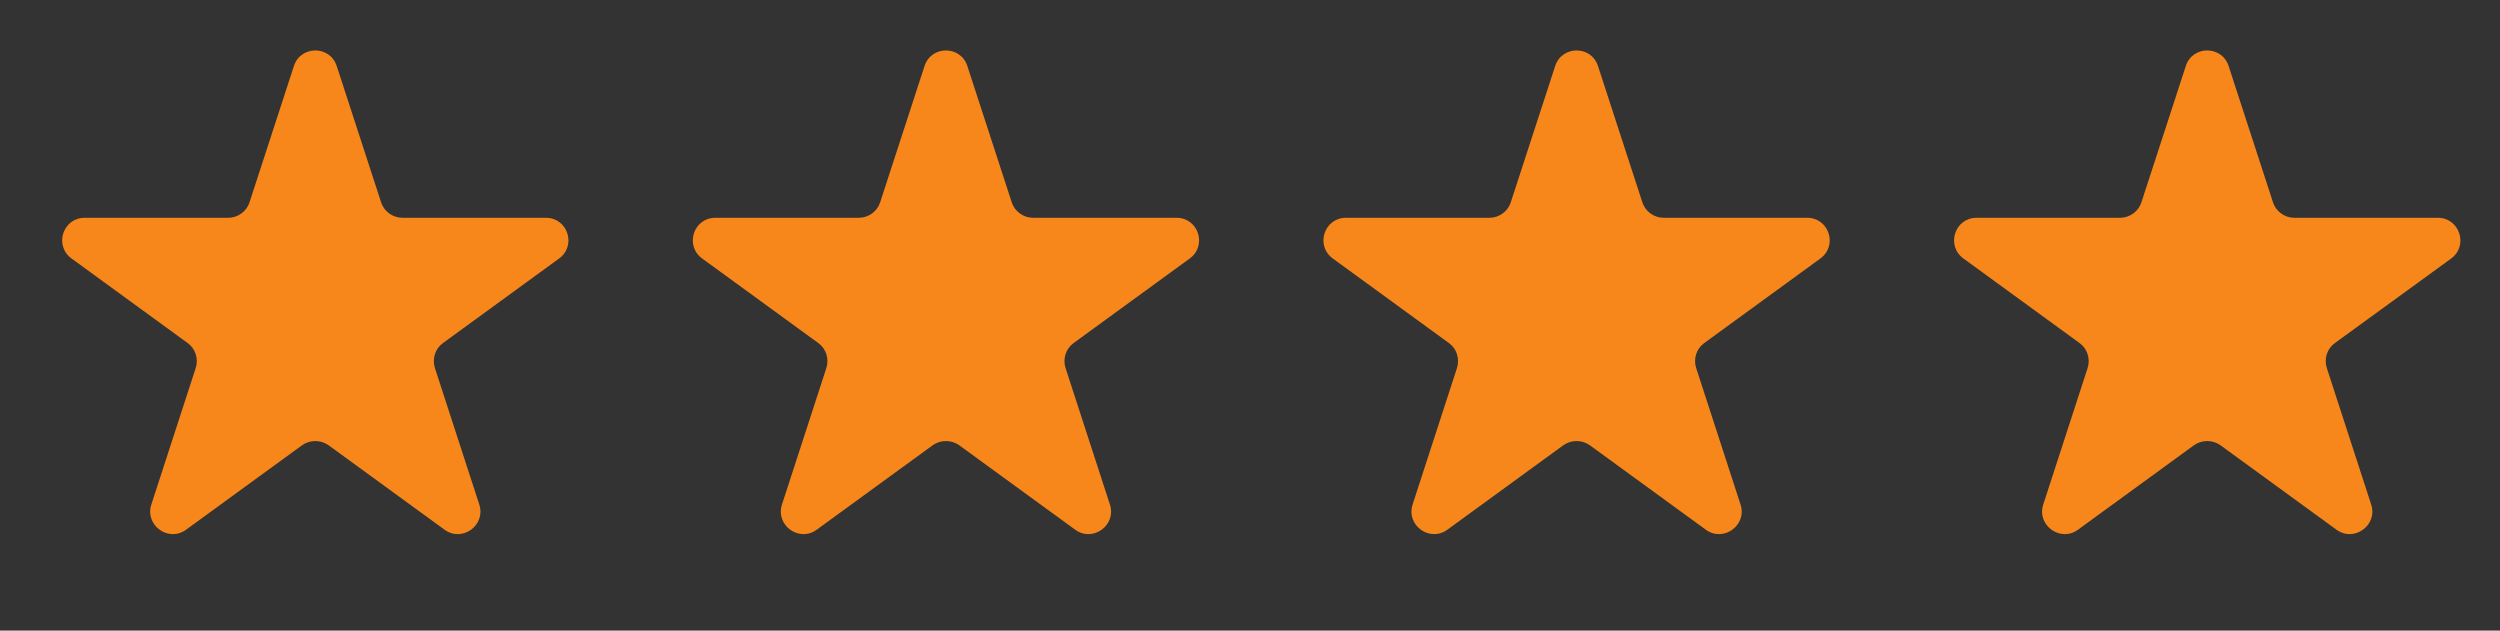
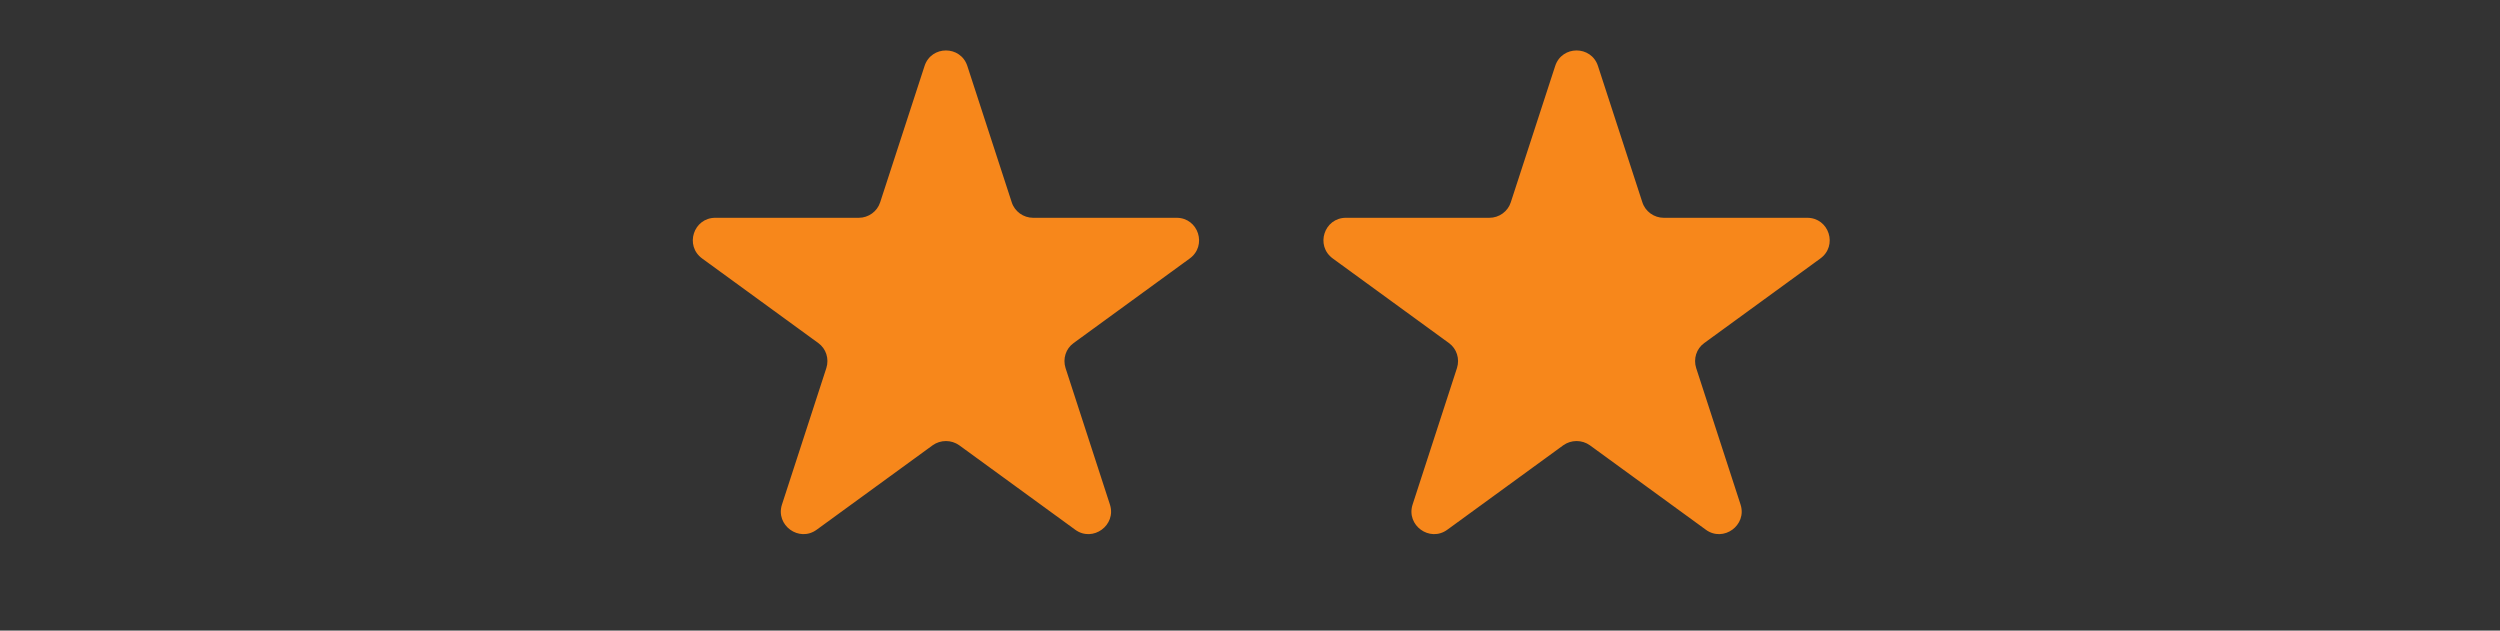
<svg xmlns="http://www.w3.org/2000/svg" version="1.2" viewBox="0 0 111 28" width="111" height="28">
  <rect x="0" y="0" width="111" height="28" fill="#333333" stroke="none" />
  <title>Frame 29 (1)</title>
  <style>
		.s0 { fill: #f7871b } 
		.s1 { fill: none;stroke: #ffffff } 
	</style>
-   <path class="s0" d="m13.05 2.93c0.3-0.92 1.6-0.92 1.9 0l1.97 6.05c0.13 0.41 0.52 0.69 0.95 0.69h6.37c0.97 0 1.37 1.24 0.58 1.81l-5.15 3.75c-0.35 0.25-0.49 0.7-0.36 1.11l1.97 6.06c0.3 0.92-0.76 1.69-1.54 1.12l-5.15-3.75c-0.35-0.25-0.83-0.25-1.18 0l-5.15 3.75c-0.78 0.57-1.84-0.2-1.54-1.12l1.97-6.06c0.13-0.41-0.01-0.86-0.36-1.11l-5.15-3.75c-0.79-0.57-0.39-1.81 0.58-1.81h6.37c0.43 0 0.82-0.28 0.95-0.69z" />
  <path class="s0" d="m41.05 2.93c0.3-0.92 1.6-0.92 1.9 0l1.97 6.05c0.13 0.41 0.52 0.69 0.95 0.69h6.37c0.97 0 1.37 1.24 0.58 1.81l-5.15 3.75c-0.35 0.25-0.49 0.7-0.36 1.11l1.97 6.06c0.3 0.92-0.76 1.69-1.54 1.12l-5.15-3.75c-0.35-0.25-0.83-0.25-1.18 0l-5.15 3.75c-0.78 0.57-1.84-0.2-1.54-1.12l1.97-6.06c0.13-0.41-0.01-0.86-0.36-1.11l-5.15-3.75c-0.79-0.57-0.39-1.81 0.58-1.81h6.37c0.43 0 0.82-0.28 0.95-0.69z" />
  <path class="s0" d="m69.05 2.93c0.3-0.92 1.6-0.92 1.9 0l1.97 6.05c0.13 0.41 0.52 0.69 0.95 0.69h6.37c0.97 0 1.37 1.24 0.58 1.81l-5.15 3.75c-0.35 0.25-0.49 0.7-0.36 1.11l1.97 6.06c0.3 0.92-0.76 1.69-1.54 1.12l-5.15-3.75c-0.35-0.25-0.83-0.25-1.18 0l-5.15 3.75c-0.78 0.57-1.84-0.2-1.54-1.12l1.97-6.06c0.13-0.41-0.01-0.86-0.36-1.11l-5.15-3.75c-0.79-0.57-0.39-1.81 0.58-1.81h6.37c0.43 0 0.82-0.28 0.95-0.69z" />
-   <path class="s0" d="m97.05 2.93c0.3-0.92 1.6-0.92 1.9 0l1.97 6.05c0.13 0.41 0.52 0.69 0.95 0.69h6.37c0.97 0 1.37 1.24 0.59 1.81l-5.16 3.75c-0.35 0.25-0.49 0.7-0.36 1.11l1.97 6.06c0.3 0.92-0.76 1.69-1.54 1.12l-5.15-3.75c-0.35-0.25-0.83-0.25-1.18 0l-5.15 3.75c-0.78 0.57-1.84-0.2-1.54-1.12l1.97-6.06c0.13-0.41-0.01-0.86-0.36-1.11l-5.15-3.75c-0.79-0.57-0.39-1.81 0.58-1.81h6.37c0.43 0 0.82-0.28 0.95-0.69z" />
-   <path class="s1" d="m125.52 3.08c0.15-0.46 0.81-0.46 0.96 0l1.96 6.06c0.2 0.62 0.78 1.03 1.43 1.03h6.37c0.48 0 0.68 0.62 0.29 0.91l-5.15 3.74c-0.53 0.38-0.75 1.06-0.54 1.68l1.96 6.05c0.15 0.46-0.37 0.85-0.77 0.56l-5.15-3.74c-0.52-0.38-1.24-0.38-1.76 0l-5.15 3.74c-0.39 0.29-0.92-0.1-0.77-0.56l1.97-6.05c0.2-0.62-0.02-1.3-0.55-1.68l-5.15-3.74c-0.39-0.29-0.19-0.91 0.29-0.91h6.37c0.65 0 1.23-0.41 1.43-1.03z" />
</svg>